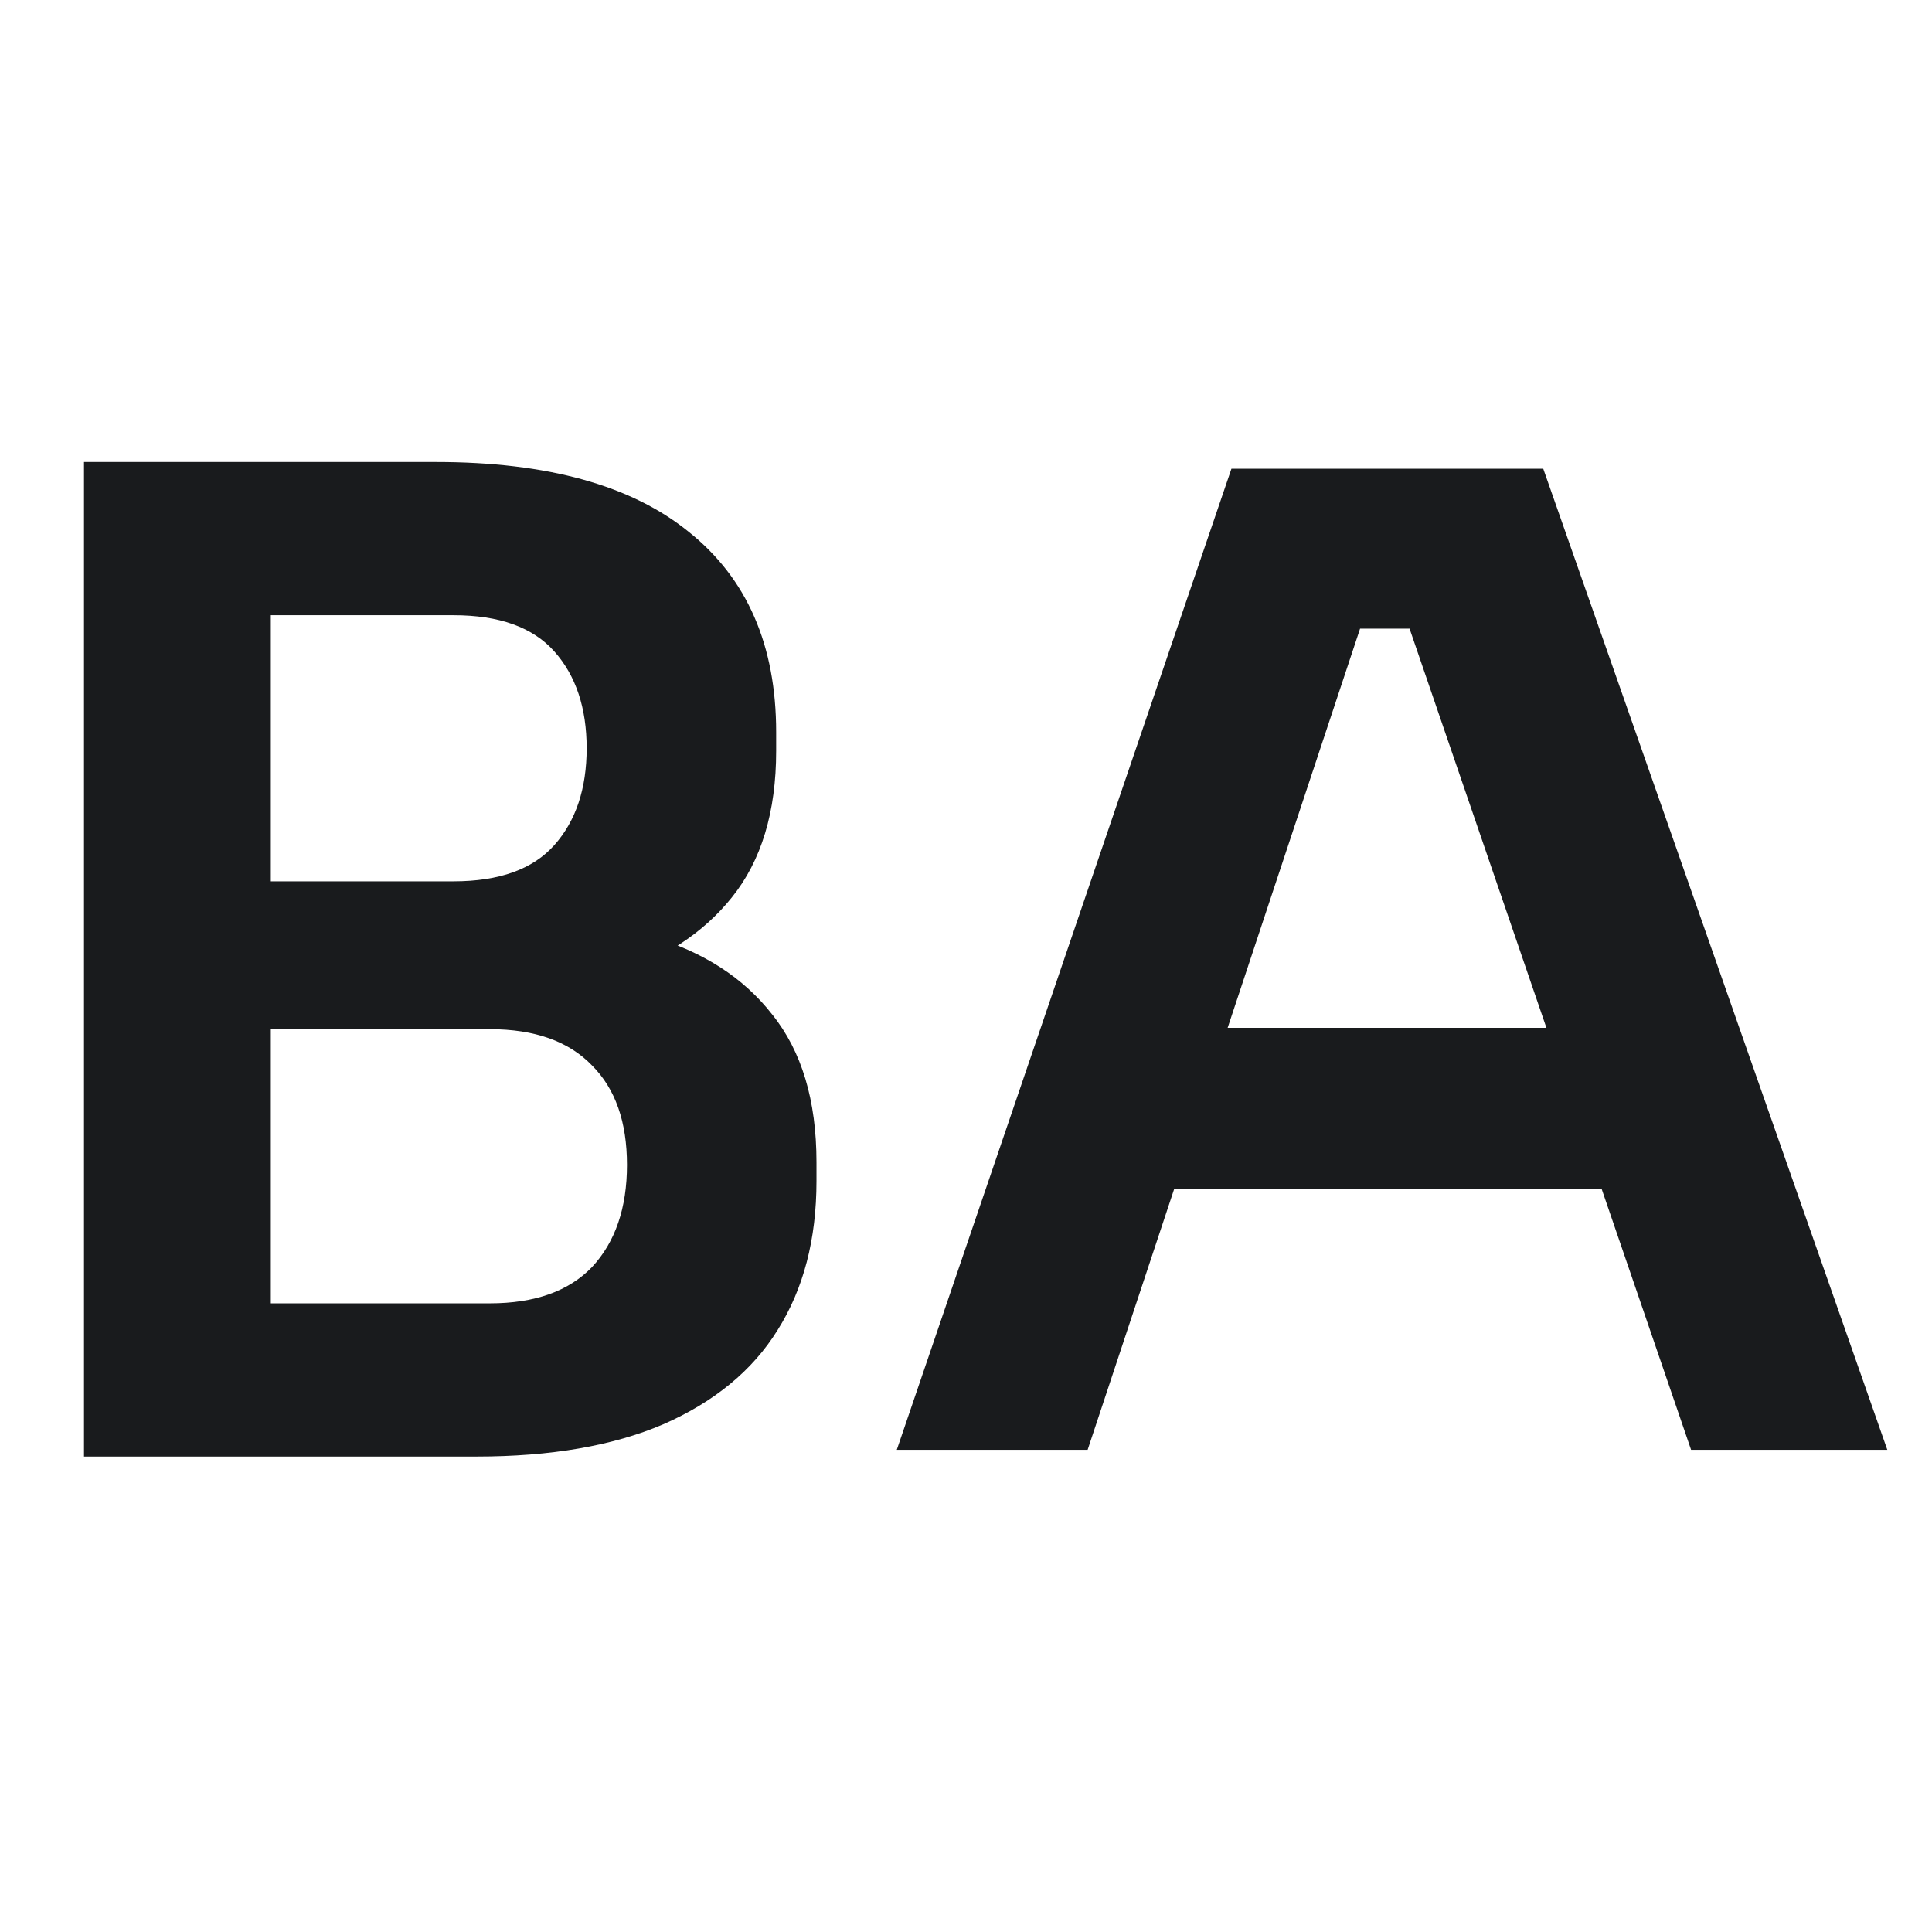
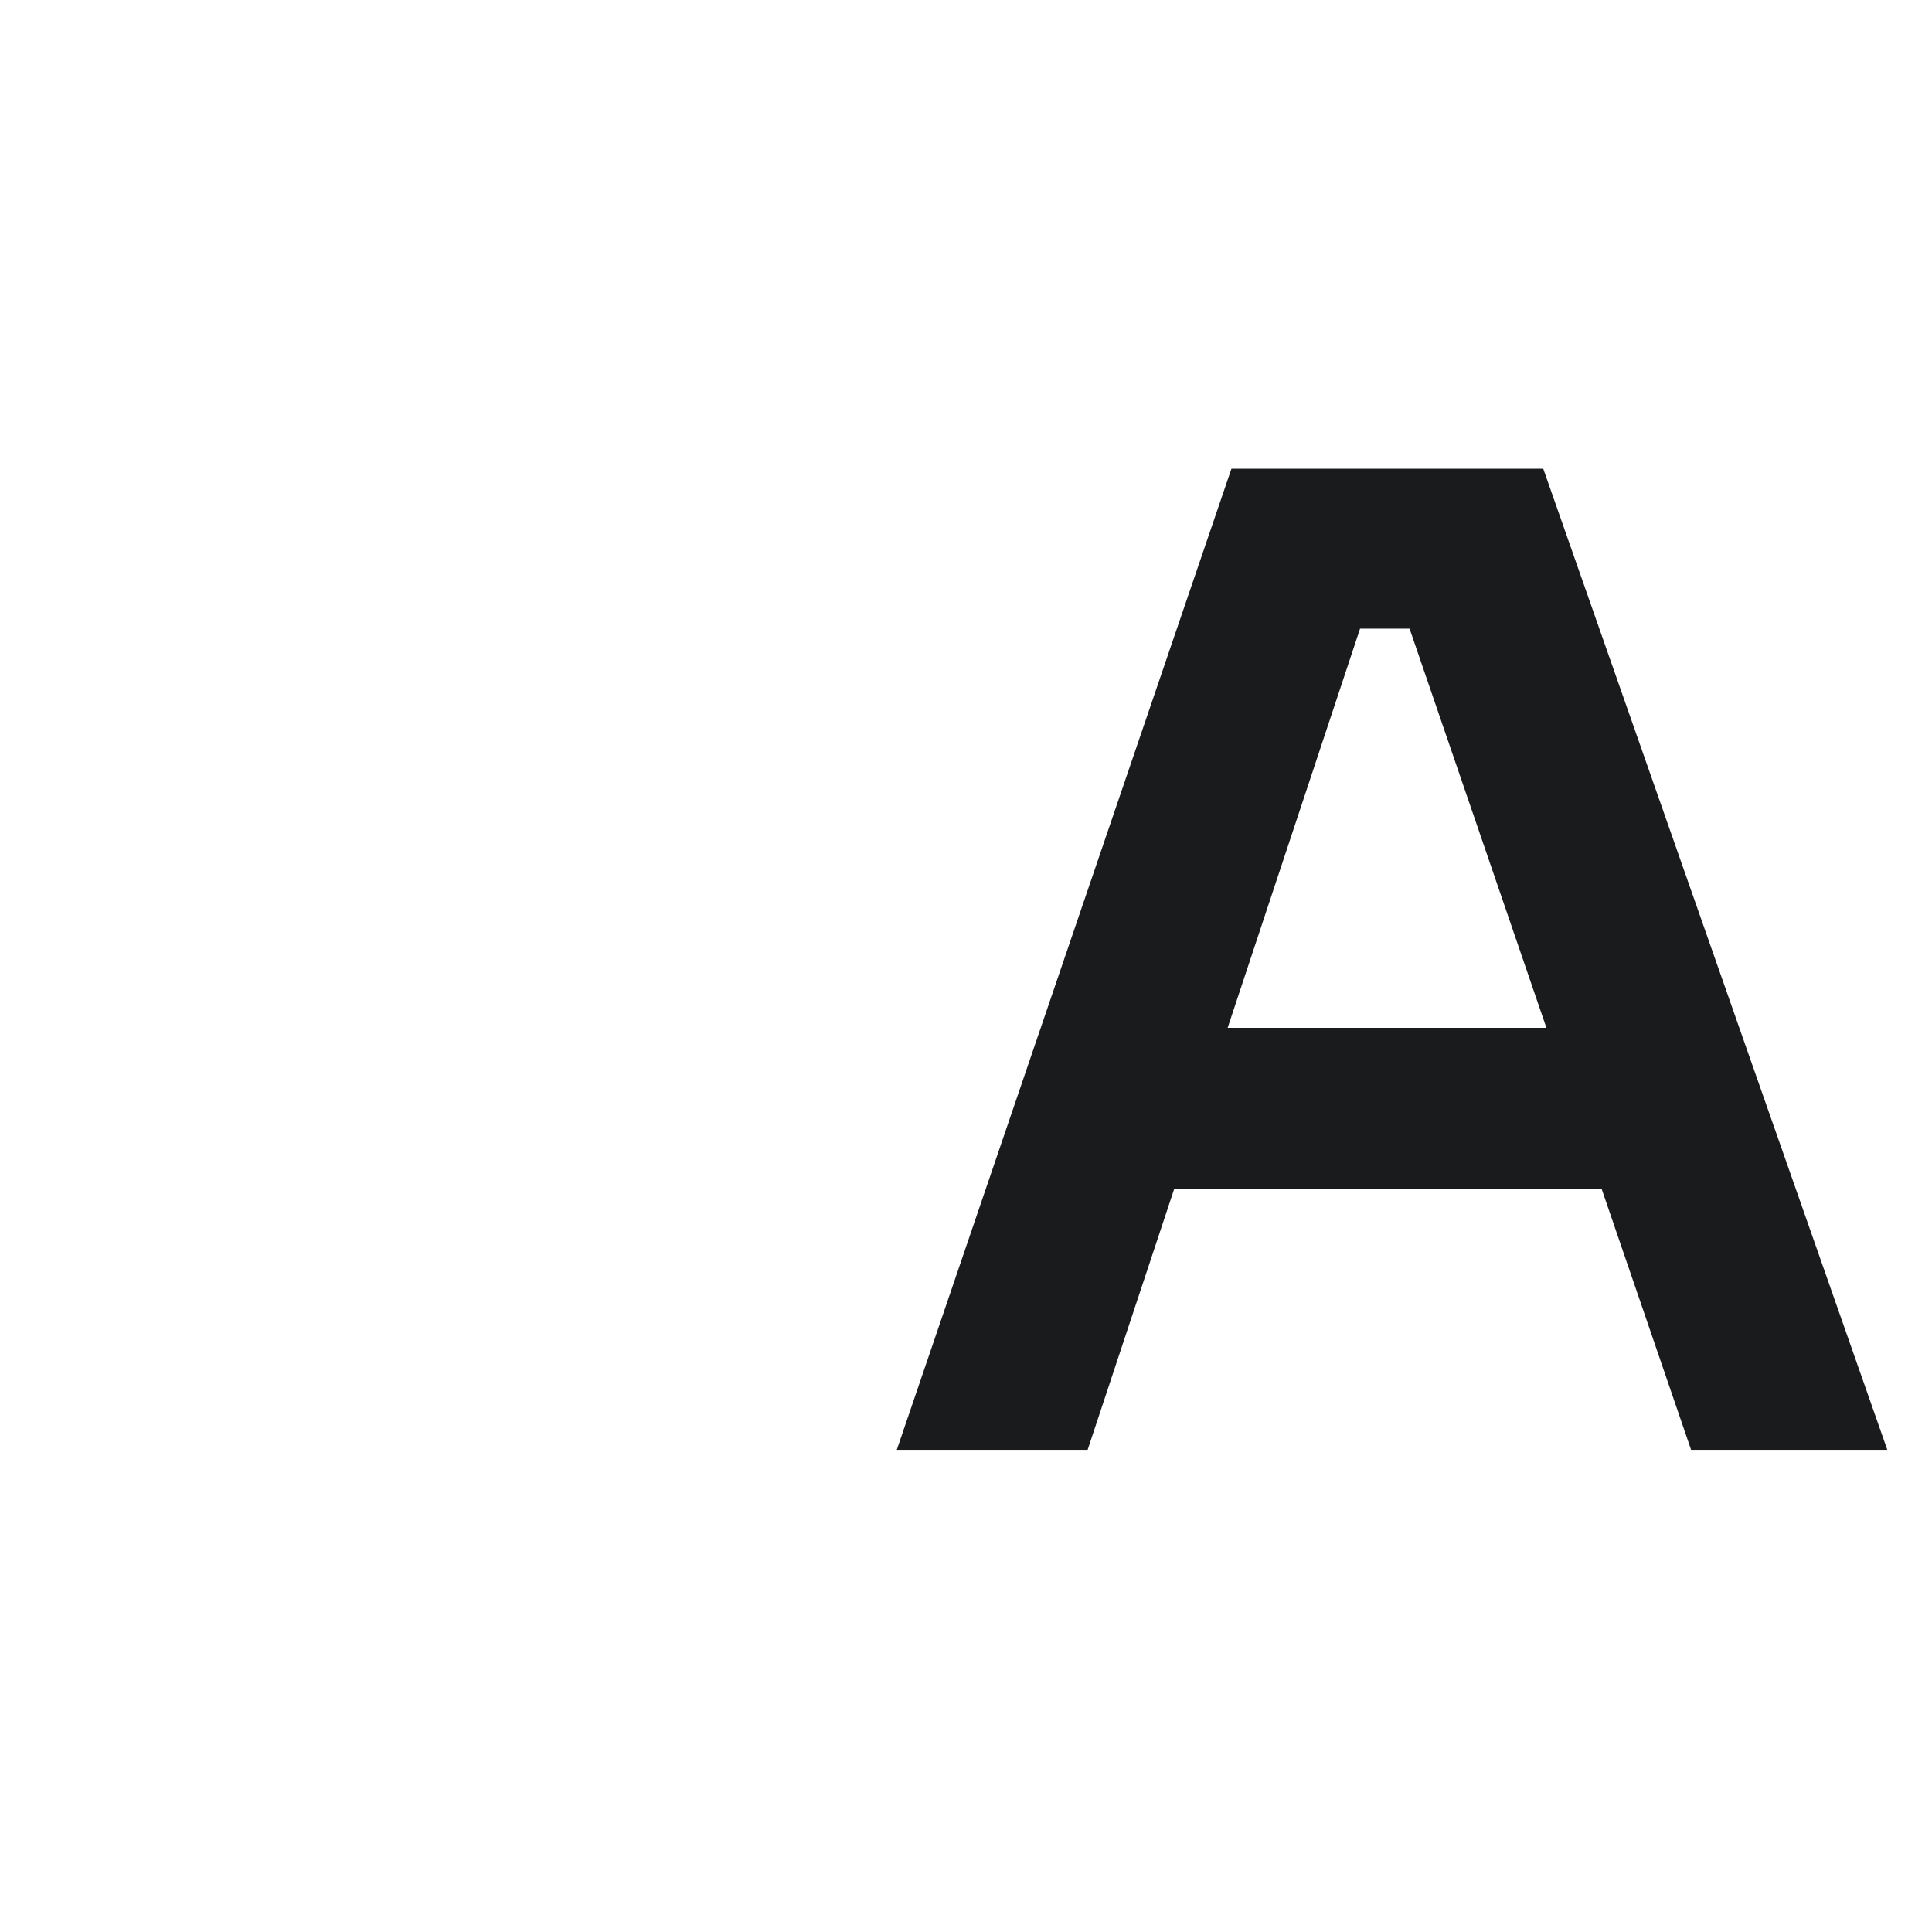
<svg xmlns="http://www.w3.org/2000/svg" width="46" height="46" viewBox="0 0 46 46" fill="none">
-   <path d="M5.808 34.68V31.032H11.664C12.731 31.032 13.541 30.744 14.096 30.168C14.651 29.571 14.928 28.76 14.928 27.736C14.928 26.712 14.651 25.923 14.096 25.368C13.541 24.792 12.731 24.504 11.664 24.504H5.808V21.72H11.344C12.901 21.72 14.288 21.912 15.504 22.296C16.741 22.659 17.701 23.277 18.384 24.152C19.088 25.027 19.44 26.2 19.44 27.672V28.12C19.44 29.507 19.131 30.691 18.512 31.672C17.915 32.632 17.008 33.379 15.792 33.912C14.597 34.424 13.115 34.68 11.344 34.68H5.808ZM2 34.68V11H6.448V34.68H2ZM5.808 23.768V20.984H10.8C11.888 20.984 12.688 20.696 13.2 20.12C13.712 19.544 13.968 18.776 13.968 17.816C13.968 16.856 13.712 16.088 13.2 15.512C12.688 14.936 11.888 14.648 10.8 14.648H5.808V11H10.384C13.029 11 15.035 11.555 16.4 12.664C17.787 13.773 18.48 15.363 18.48 17.432V17.88C18.48 19.331 18.128 20.493 17.424 21.368C16.741 22.221 15.792 22.84 14.576 23.224C13.36 23.587 11.963 23.768 10.384 23.768H5.808Z" fill="#191B1D" />
  <path d="M21.352 34.52L29.32 11.16H36.744L44.936 34.52H40.264L33.32 14.264L34.952 14.968H30.952L32.616 14.264L25.896 34.52H21.352ZM26.92 28.312L28.36 24.472H37.832L39.24 28.312H26.92Z" fill="#191B1D" />
</svg>